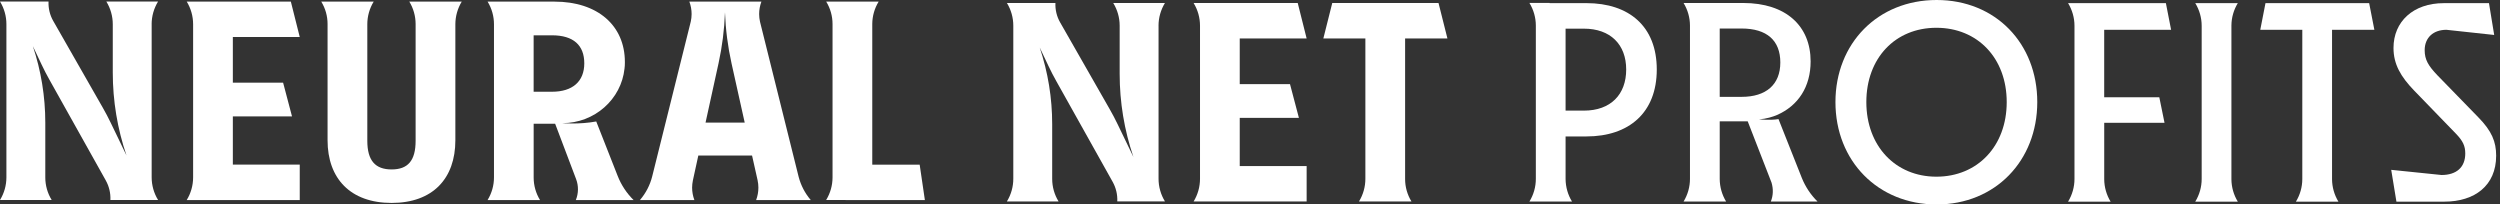
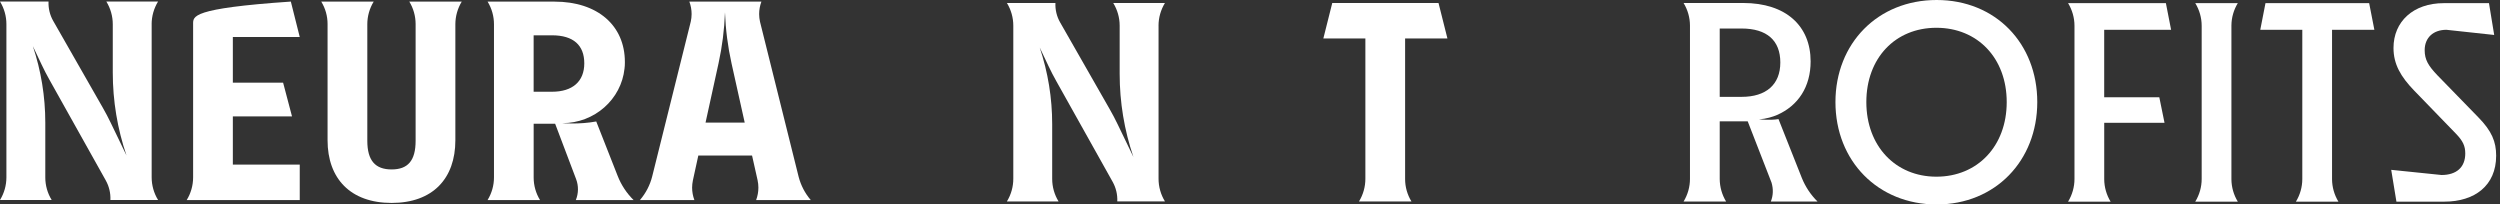
<svg xmlns="http://www.w3.org/2000/svg" width="538" height="44" viewBox="0 0 538 44" fill="none">
  <rect x="0" y="0" width="538" height="44" fill="#333333" stroke="none" />
-   <path d="M187.712 35.428V5.185C187.717 3.477 188.192 1.798 189.091 0.34H177.794C178.687 1.793 179.162 3.461 179.162 5.165V38.168C179.162 39.887 178.687 41.575 177.783 43.044L199.035 43.059L197.914 35.434H187.712V35.428Z" fill="white" />
  <path d="M174.488 43.059C173.238 41.61 172.35 39.896 171.869 38.055L163.558 4.695C163.434 4.144 163.367 3.588 163.367 3.027C163.367 2.114 163.537 1.206 163.857 0.339H148.345C148.67 1.206 148.835 2.114 148.835 3.027C148.835 3.573 148.768 4.114 148.654 4.649L140.358 37.943C139.888 39.83 138.979 41.585 137.703 43.059H149.435C149.109 42.192 148.944 41.284 148.944 40.371C148.944 39.85 149.006 39.34 149.109 38.825L150.277 33.474H161.843L163.031 38.769C163.144 39.3 163.206 39.83 163.206 40.371C163.206 41.284 163.041 42.192 162.716 43.059H174.473H174.488ZM151.831 26.394L154.636 13.591C155.422 10.005 155.881 6.353 156.016 2.686V2.629C156.15 6.343 156.625 10.031 157.431 13.663L160.262 26.389H151.831V26.394Z" fill="white" />
  <path d="M136.349 43.054C134.856 41.575 133.688 39.81 132.924 37.861L128.311 26.14C124.627 26.823 121.001 26.502 121.001 26.502C127.985 26.502 133.704 21.345 134.396 14.76C134.453 14.341 134.473 13.923 134.473 13.485V13.332C134.473 5.527 128.641 0.35 119.333 0.35H106.305V0.34H104.925C105.829 1.809 106.305 3.497 106.305 5.216V38.173C106.305 39.892 105.829 41.58 104.925 43.049H106.305L114.844 43.054L116.212 43.049C115.319 41.595 114.844 39.922 114.844 38.219V26.629H119.467L123.977 38.545C124.529 39.999 124.509 41.605 123.92 43.049H125.681H136.349V43.054ZM118.79 19.743H114.838V7.598H118.79C123.398 7.598 125.738 9.73 125.738 13.632C125.738 17.535 123.207 19.743 118.79 19.743Z" fill="white" />
  <path d="M88.076 0.339C88.964 1.788 89.434 3.451 89.44 5.144V30.302C89.44 34.576 87.776 36.463 84.274 36.463C80.772 36.463 79.046 34.571 79.046 30.302V5.185C79.051 3.476 79.527 1.798 80.425 0.339H69.128C70.022 1.788 70.492 3.456 70.492 5.154V30.184C70.492 38.422 75.415 43.671 84.274 43.671C93.133 43.671 97.994 38.422 97.994 30.184V5.185C98.004 3.476 98.48 1.798 99.373 0.339H88.076Z" fill="white" />
-   <path d="M50.108 25.053H62.842L60.925 17.79H50.108V7.965H64.505L62.589 0.34H40.18C41.084 1.809 41.559 3.497 41.559 5.216V38.173C41.559 39.892 41.084 41.58 40.18 43.049H41.559H64.505V35.423H50.108V25.053Z" fill="white" />
+   <path d="M50.108 25.053H62.842L60.925 17.79H50.108V7.965H64.505L62.589 0.34C41.084 1.809 41.559 3.497 41.559 5.216V38.173C41.559 39.892 41.084 41.58 40.18 43.049H41.559H64.505V35.423H50.108V25.053Z" fill="white" />
  <path d="M32.632 5.216C32.632 3.497 33.112 1.808 34.011 0.334H32.632H22.884C23.788 1.803 24.269 3.492 24.269 5.216V15.621C24.269 21.686 25.266 27.716 27.224 33.459L23.824 26.415C23.303 25.328 22.74 24.262 22.14 23.212L11.458 4.512C10.729 3.242 10.383 1.793 10.445 0.329H0C0.904 1.798 1.379 3.487 1.379 5.206V38.162C1.379 39.881 0.904 41.569 0 43.039H11.122C10.223 41.58 9.748 39.902 9.748 38.193V26.389C9.748 20.794 8.844 15.234 7.067 9.924L8.983 13.959C9.489 15.03 10.037 16.086 10.616 17.121L22.76 38.82C23.478 40.106 23.824 41.564 23.757 43.033H34.016C33.112 41.564 32.637 39.876 32.637 38.157V5.216H32.632Z" fill="white" />
  <path d="M286.701 0.65L284.784 8.276H293.829V38.483C293.829 40.202 293.354 41.89 292.45 43.359H293.829H303.748C302.854 41.906 302.379 40.238 302.379 38.534V8.276H311.486L309.569 0.65H286.711H286.701Z" fill="white" />
-   <path d="M266.791 25.364H279.525L277.608 18.1H266.791V8.276H281.188L279.272 0.65H256.863C257.767 2.119 258.242 3.808 258.242 5.527V38.483C258.242 40.202 257.767 41.891 256.863 43.36H258.242H281.188V35.734H266.791V25.364Z" fill="white" />
  <path d="M249.315 5.527C249.315 3.808 249.796 2.119 250.694 0.645H249.315H239.567C240.471 2.114 240.952 3.803 240.952 5.527V15.932C240.952 21.997 241.949 28.027 243.907 33.77L240.508 26.726C239.986 25.639 239.423 24.573 238.823 23.523L228.141 4.823C227.412 3.553 227.066 2.104 227.128 0.64H216.683C217.587 2.109 218.062 3.798 218.062 5.517V38.473C218.062 40.192 217.587 41.881 216.683 43.35H227.805C226.906 41.891 226.431 40.213 226.431 38.504V26.7C226.431 21.105 225.527 15.545 223.75 10.235L225.666 14.27C226.173 15.341 226.72 16.397 227.299 17.432L239.443 39.131C240.161 40.417 240.508 41.876 240.44 43.344H250.7C249.796 41.876 249.32 40.187 249.32 38.468V5.527H249.315Z" fill="white" />
  <path d="M480.201 5.503C480.211 3.8 480.687 2.127 481.575 0.673H472.421C473.315 2.137 473.801 3.825 473.801 5.549V38.516C473.801 40.235 473.32 41.923 472.421 43.392H481.575C480.687 41.939 480.211 40.271 480.201 38.562V5.503Z" fill="white" />
  <path d="M394.988 21.969C394.988 9.335 404.095 0 416.767 0C429.438 0 438.421 9.34 438.421 21.969C438.421 34.599 429.376 44 416.767 44C404.157 44 394.988 34.66 394.988 21.969ZM416.71 38.022C425.569 38.022 431.845 31.431 431.845 21.969C431.845 12.507 425.569 5.978 416.71 5.978C407.851 5.978 401.636 12.507 401.636 21.969C401.636 31.431 407.912 38.022 416.71 38.022Z" fill="white" />
  <path d="M467.22 6.411L466.099 0.673H445.048C445.942 2.137 446.428 3.825 446.428 5.549V38.516C446.428 40.235 445.947 41.923 445.048 43.392H454.202C453.314 41.939 452.838 40.271 452.828 38.562V26.427H465.804L464.683 20.933H452.823V6.411H467.215H467.22Z" fill="white" />
  <path d="M391.133 43.367C389.656 41.913 388.514 40.179 387.75 38.282L382.734 25.631C380.983 25.927 378.549 25.688 378.549 25.688C380.141 25.565 381.468 25.142 382.393 24.754C387.006 22.744 389.646 18.643 389.646 13.216C389.646 5.595 384.361 0.642 375.125 0.642H362.303C363.197 2.106 363.682 3.795 363.682 5.519V38.496C363.682 40.215 363.202 41.903 362.303 43.372H371.462C370.568 41.919 370.098 40.24 370.083 38.532V26.106H376.106L381.236 39.302C381.639 40.643 381.608 42.066 381.081 43.377H391.138L391.133 43.367ZM374.82 20.842H370.083V6.136H374.763C380.239 6.136 383.126 8.702 383.126 13.456C383.126 18.21 380.048 20.842 374.82 20.842Z" fill="white" />
-   <path d="M341.402 0.673H333.468V0.638H329.134C330.027 2.102 330.513 3.79 330.513 5.514V38.491C330.513 40.215 330.033 41.898 329.134 43.368H338.293C337.399 41.914 336.929 40.236 336.913 38.527V29.361H341.402C350.572 29.361 356.538 24.234 356.538 14.956C356.538 5.677 350.572 0.673 341.402 0.673ZM340.85 23.801H336.913V6.167H340.85C346.573 6.167 349.957 9.585 349.957 14.956C349.957 20.327 346.635 23.806 340.85 23.806V23.801Z" fill="white" />
  <path d="M524.559 16.236C522.591 14.16 521.79 12.88 521.79 10.804C521.79 8.059 523.696 6.412 526.465 6.412L536.75 7.524L535.629 0.678H525.907C519.326 0.678 515.08 4.647 515.08 10.319C515.08 13.798 516.619 16.481 519.512 19.475L528.495 28.748C530.034 30.335 530.525 31.431 530.525 33.023C530.525 36.012 528.619 37.66 525.416 37.66L514.589 36.548L515.71 43.393H526.036C532.499 43.393 537.173 39.975 537.173 33.508C537.173 30.518 536.249 28.198 533.299 25.209L524.564 16.236H524.559Z" fill="white" />
  <path d="M501.856 6.411H510.963L509.843 0.673H487.532L486.411 6.411H495.456V38.521C495.456 40.24 494.975 41.929 494.077 43.398H503.23C502.342 41.944 501.867 40.276 501.856 38.567V6.411Z" fill="white" />
</svg>